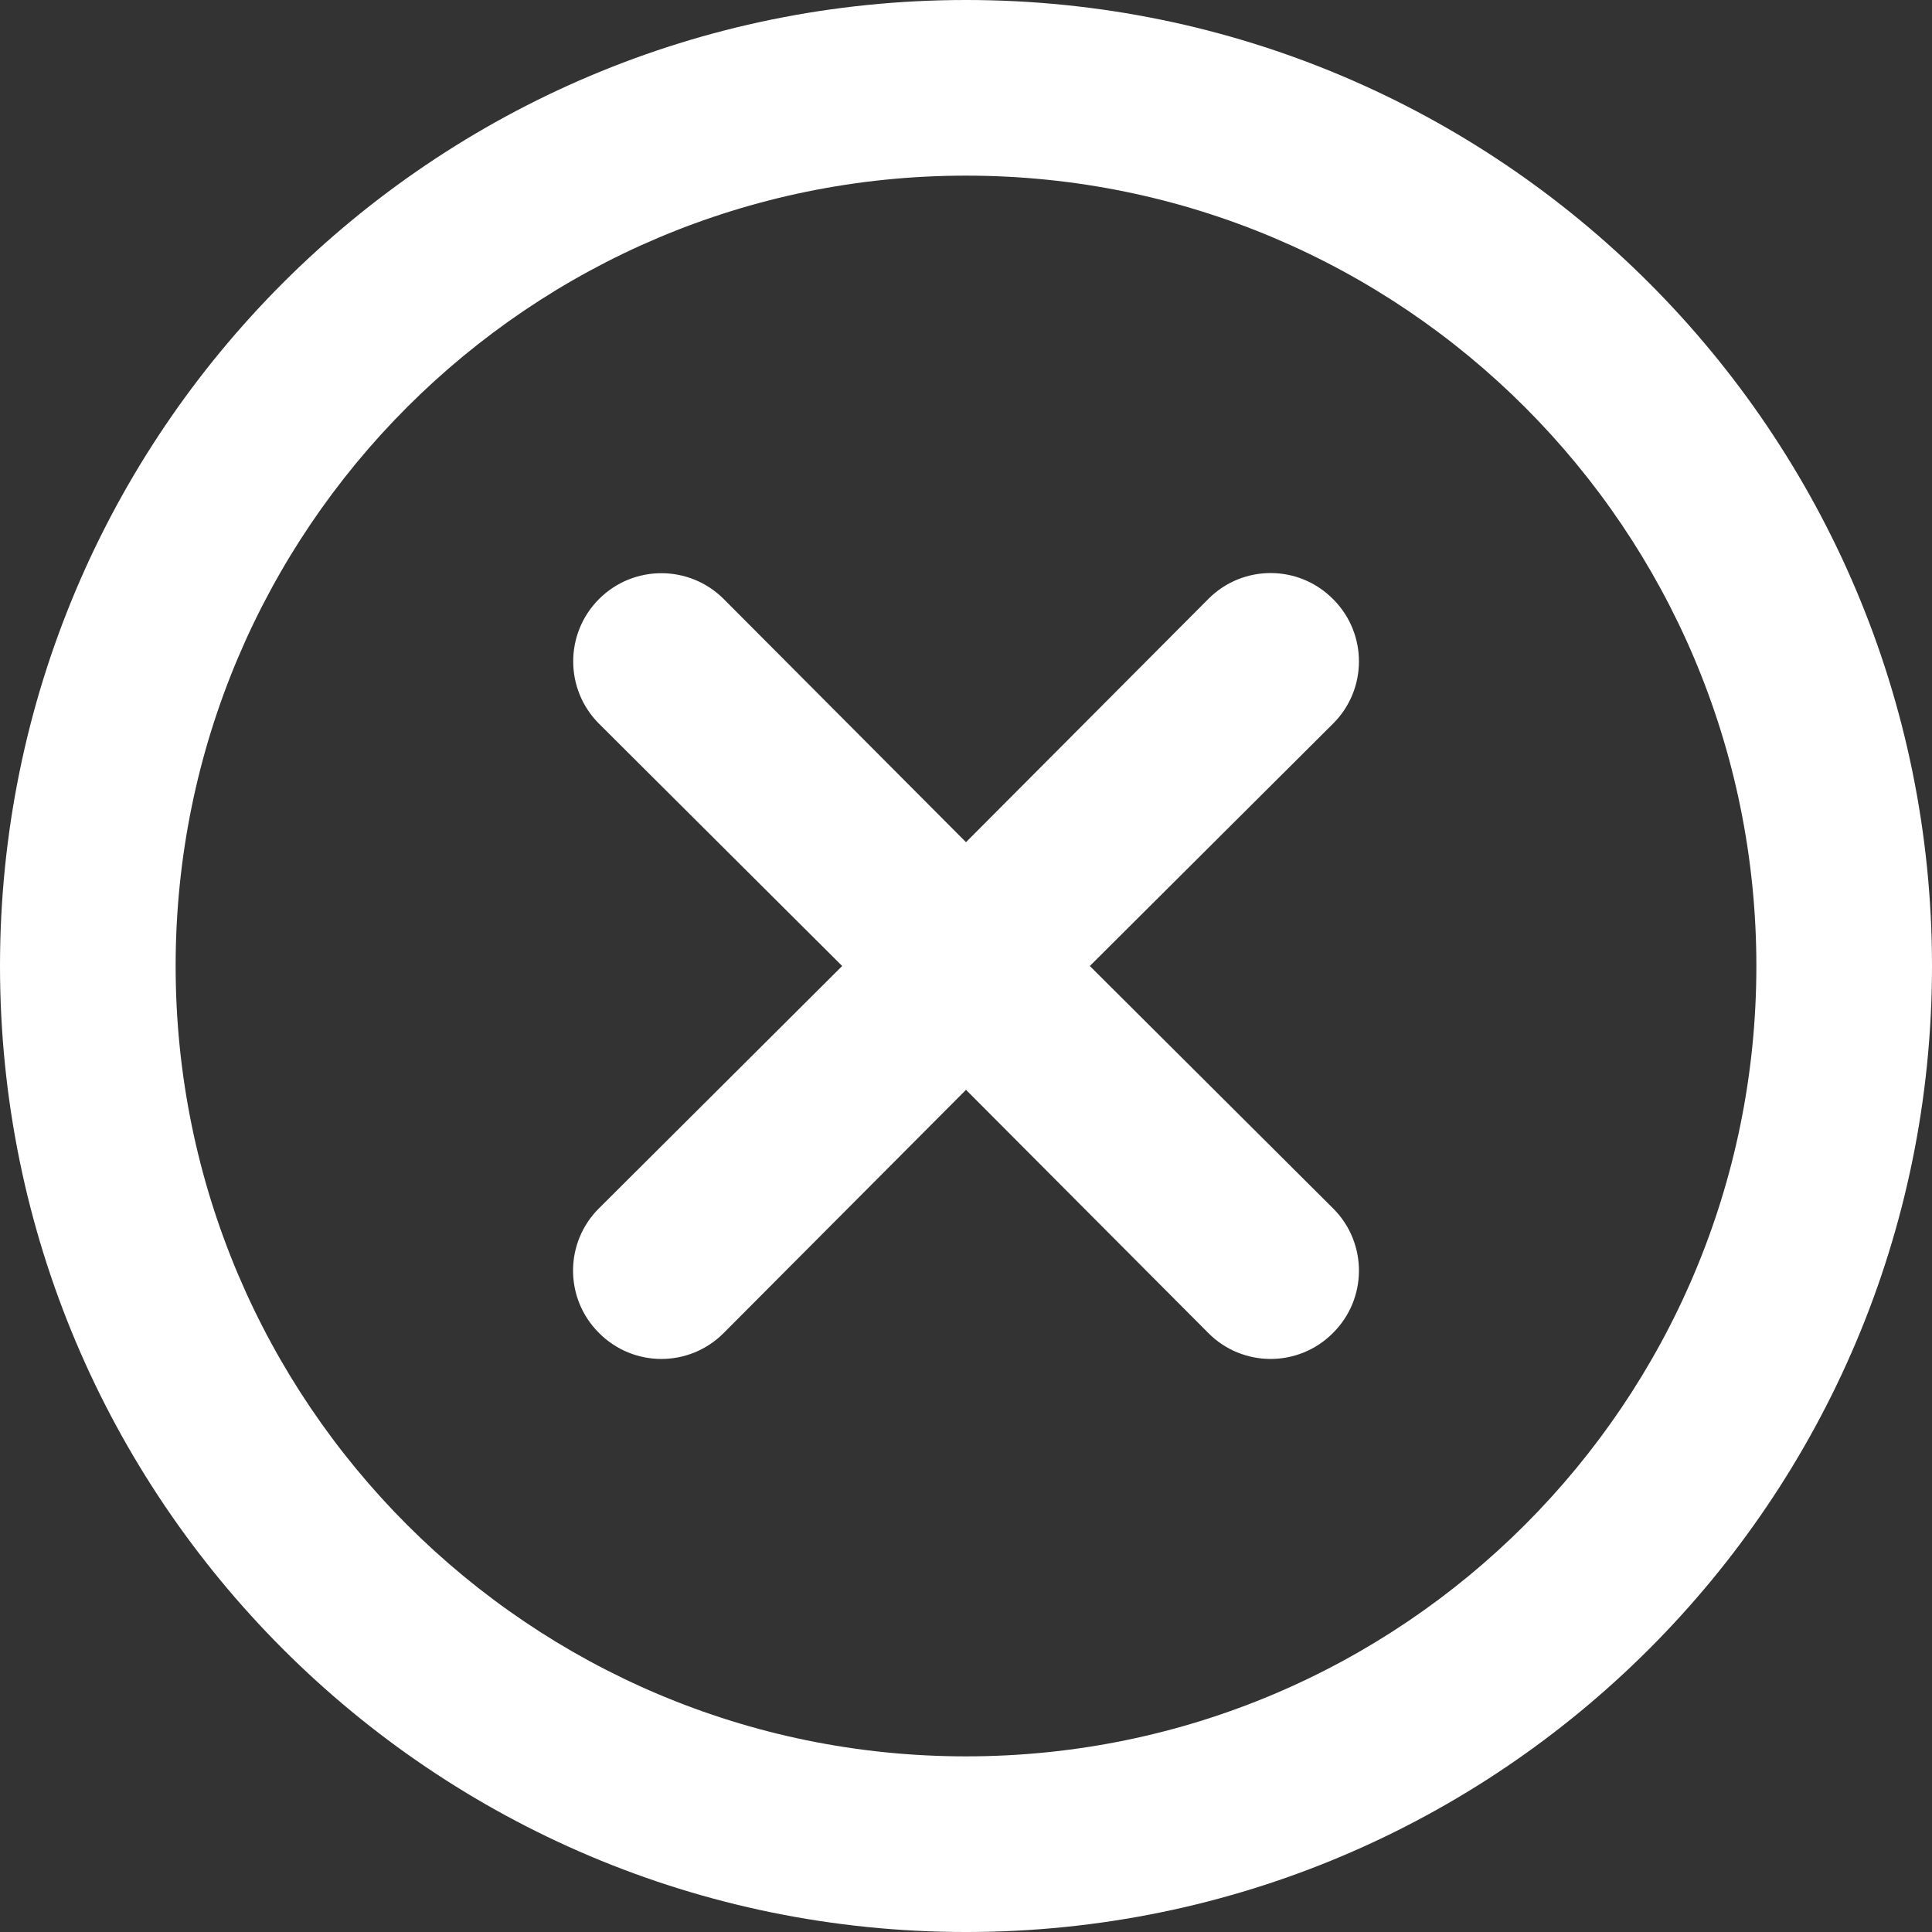
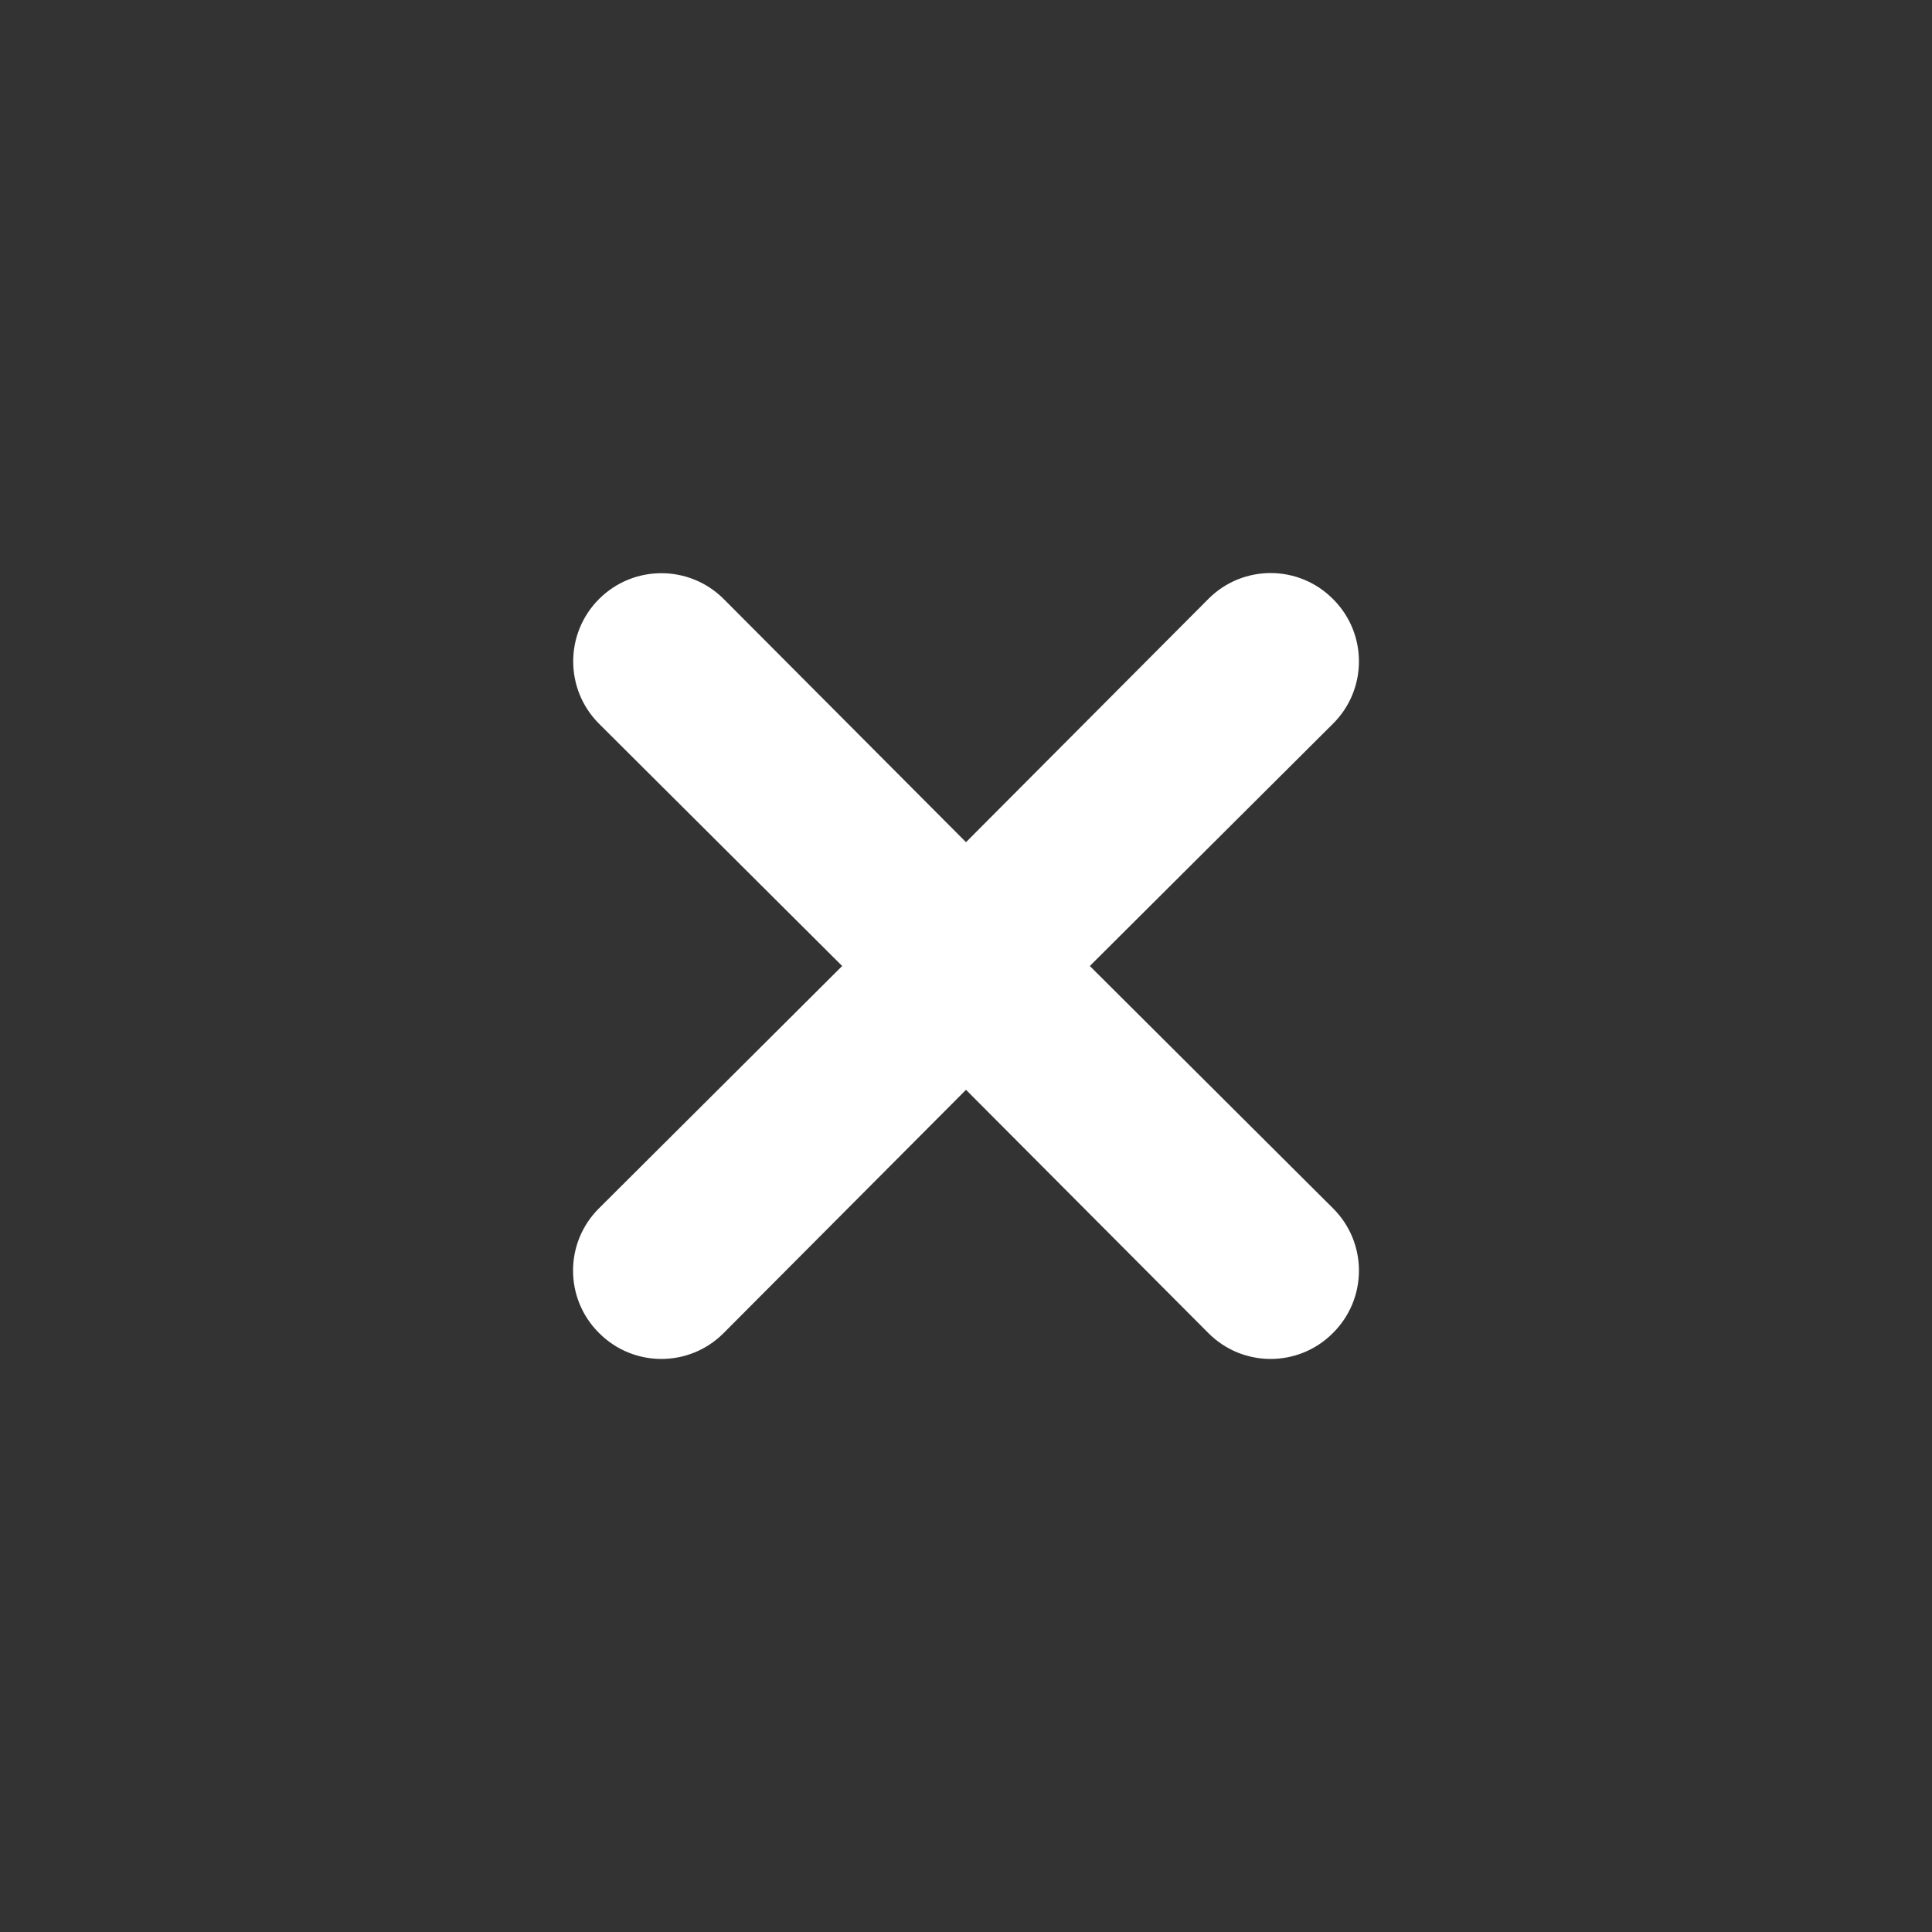
<svg xmlns="http://www.w3.org/2000/svg" id="Ebene_1" version="1.1" viewBox="0 0 469.333 469.333">
  <rect x="0" y="0" width="469.333" height="469.333" fill="#333333" stroke="none" />
  <defs>
    <style>
      .st0 {
        fill: #fff;
      }
    </style>
  </defs>
  <g id="Line">
-     <path class="st0" d="M234.667,0C105.064,0,0,105.064,0,234.667s105.064,234.667,234.667,234.667,234.667-105.064,234.667-234.667S364.27,0,234.667,0ZM234.667,426.667c-106.039,0-192-85.961-192-192S128.628,42.667,234.667,42.667s192,85.961,192,192-85.961,192-192,192h0Z" />
    <path class="st0" d="M323.813,145.52c-8.297-8.365-21.804-8.421-30.17-.124-.041.041-.083.082-.124.124l-58.853,59.067-58.853-59.067c-8.365-8.365-21.928-8.365-30.293,0s-8.365,21.928,0,30.293l59.067,58.853-59.067,58.853c-8.365,8.297-8.421,21.804-.124,30.17.041.041.082.083.124.124,8.297,8.365,21.804,8.421,30.17.124.041-.041.083-.082.124-.124l58.853-59.067,58.853,59.067c8.297,8.365,21.804,8.421,30.17.124.041-.041.083-.082.124-.124,8.365-8.297,8.421-21.804.124-30.17-.041-.041-.082-.083-.124-.124l-59.067-58.853,59.067-58.853c8.365-8.297,8.421-21.804.124-30.17-.041-.041-.082-.083-.124-.124h-.001Z" />
  </g>
</svg>